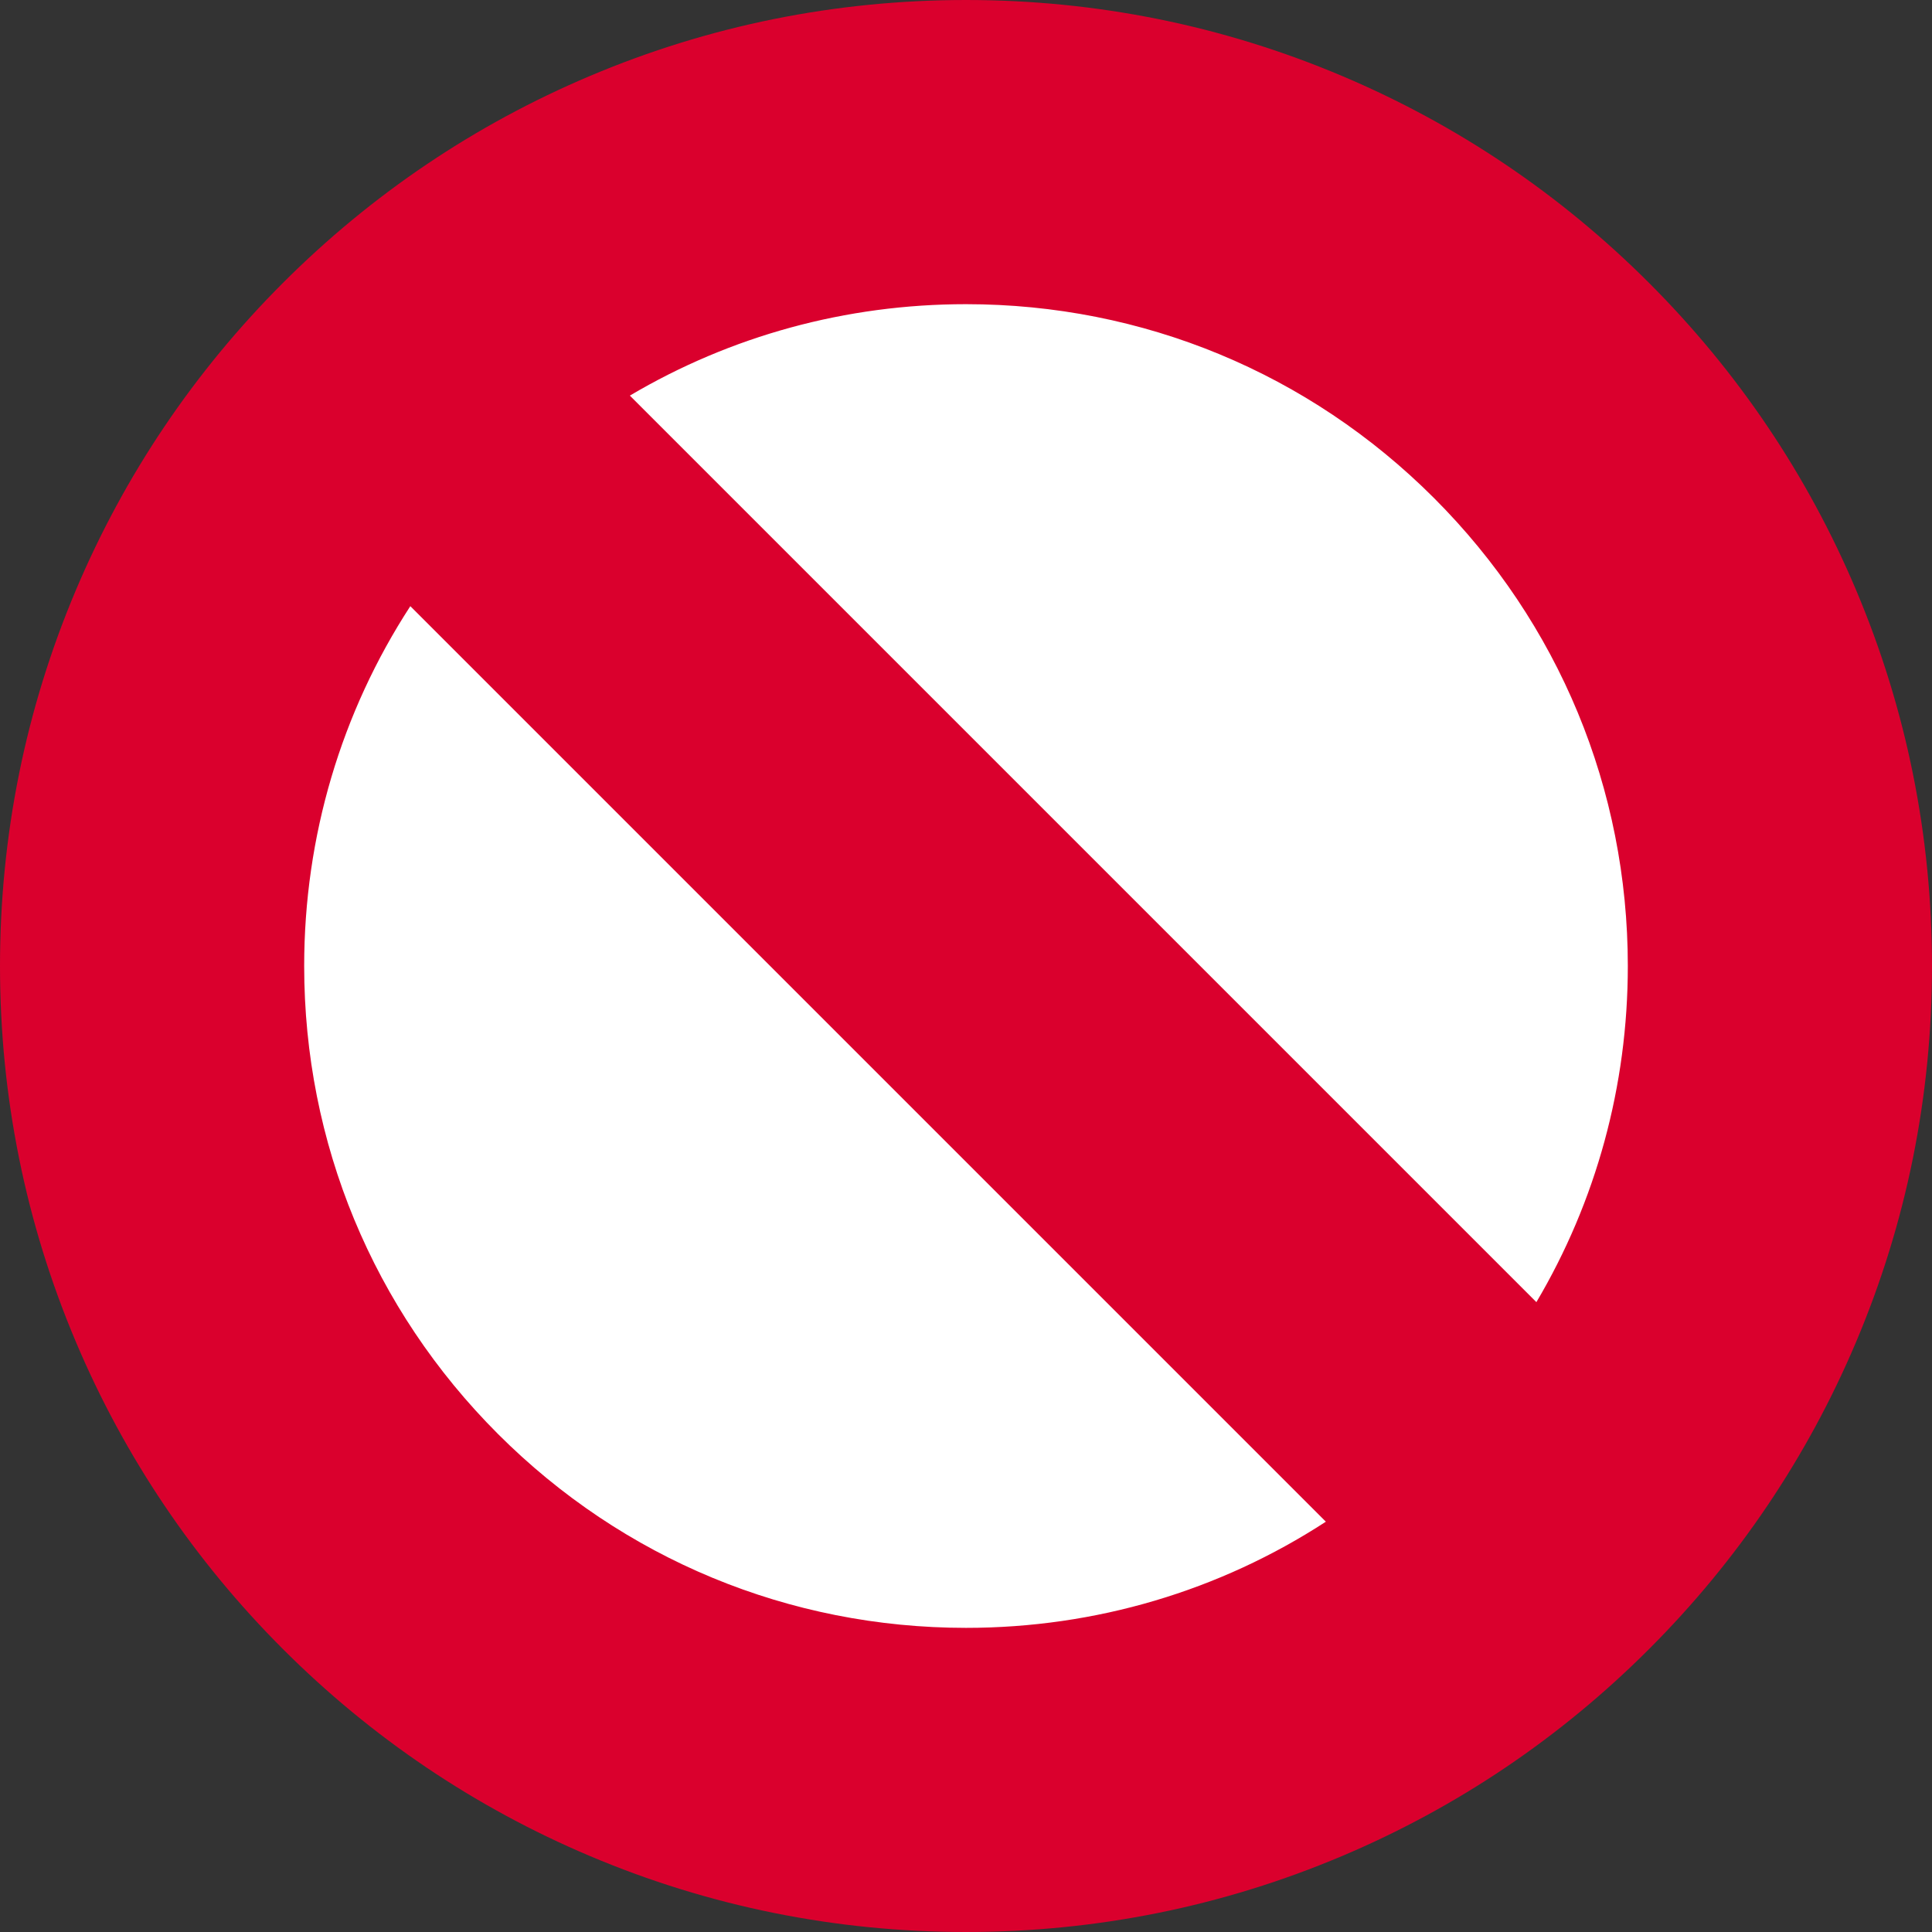
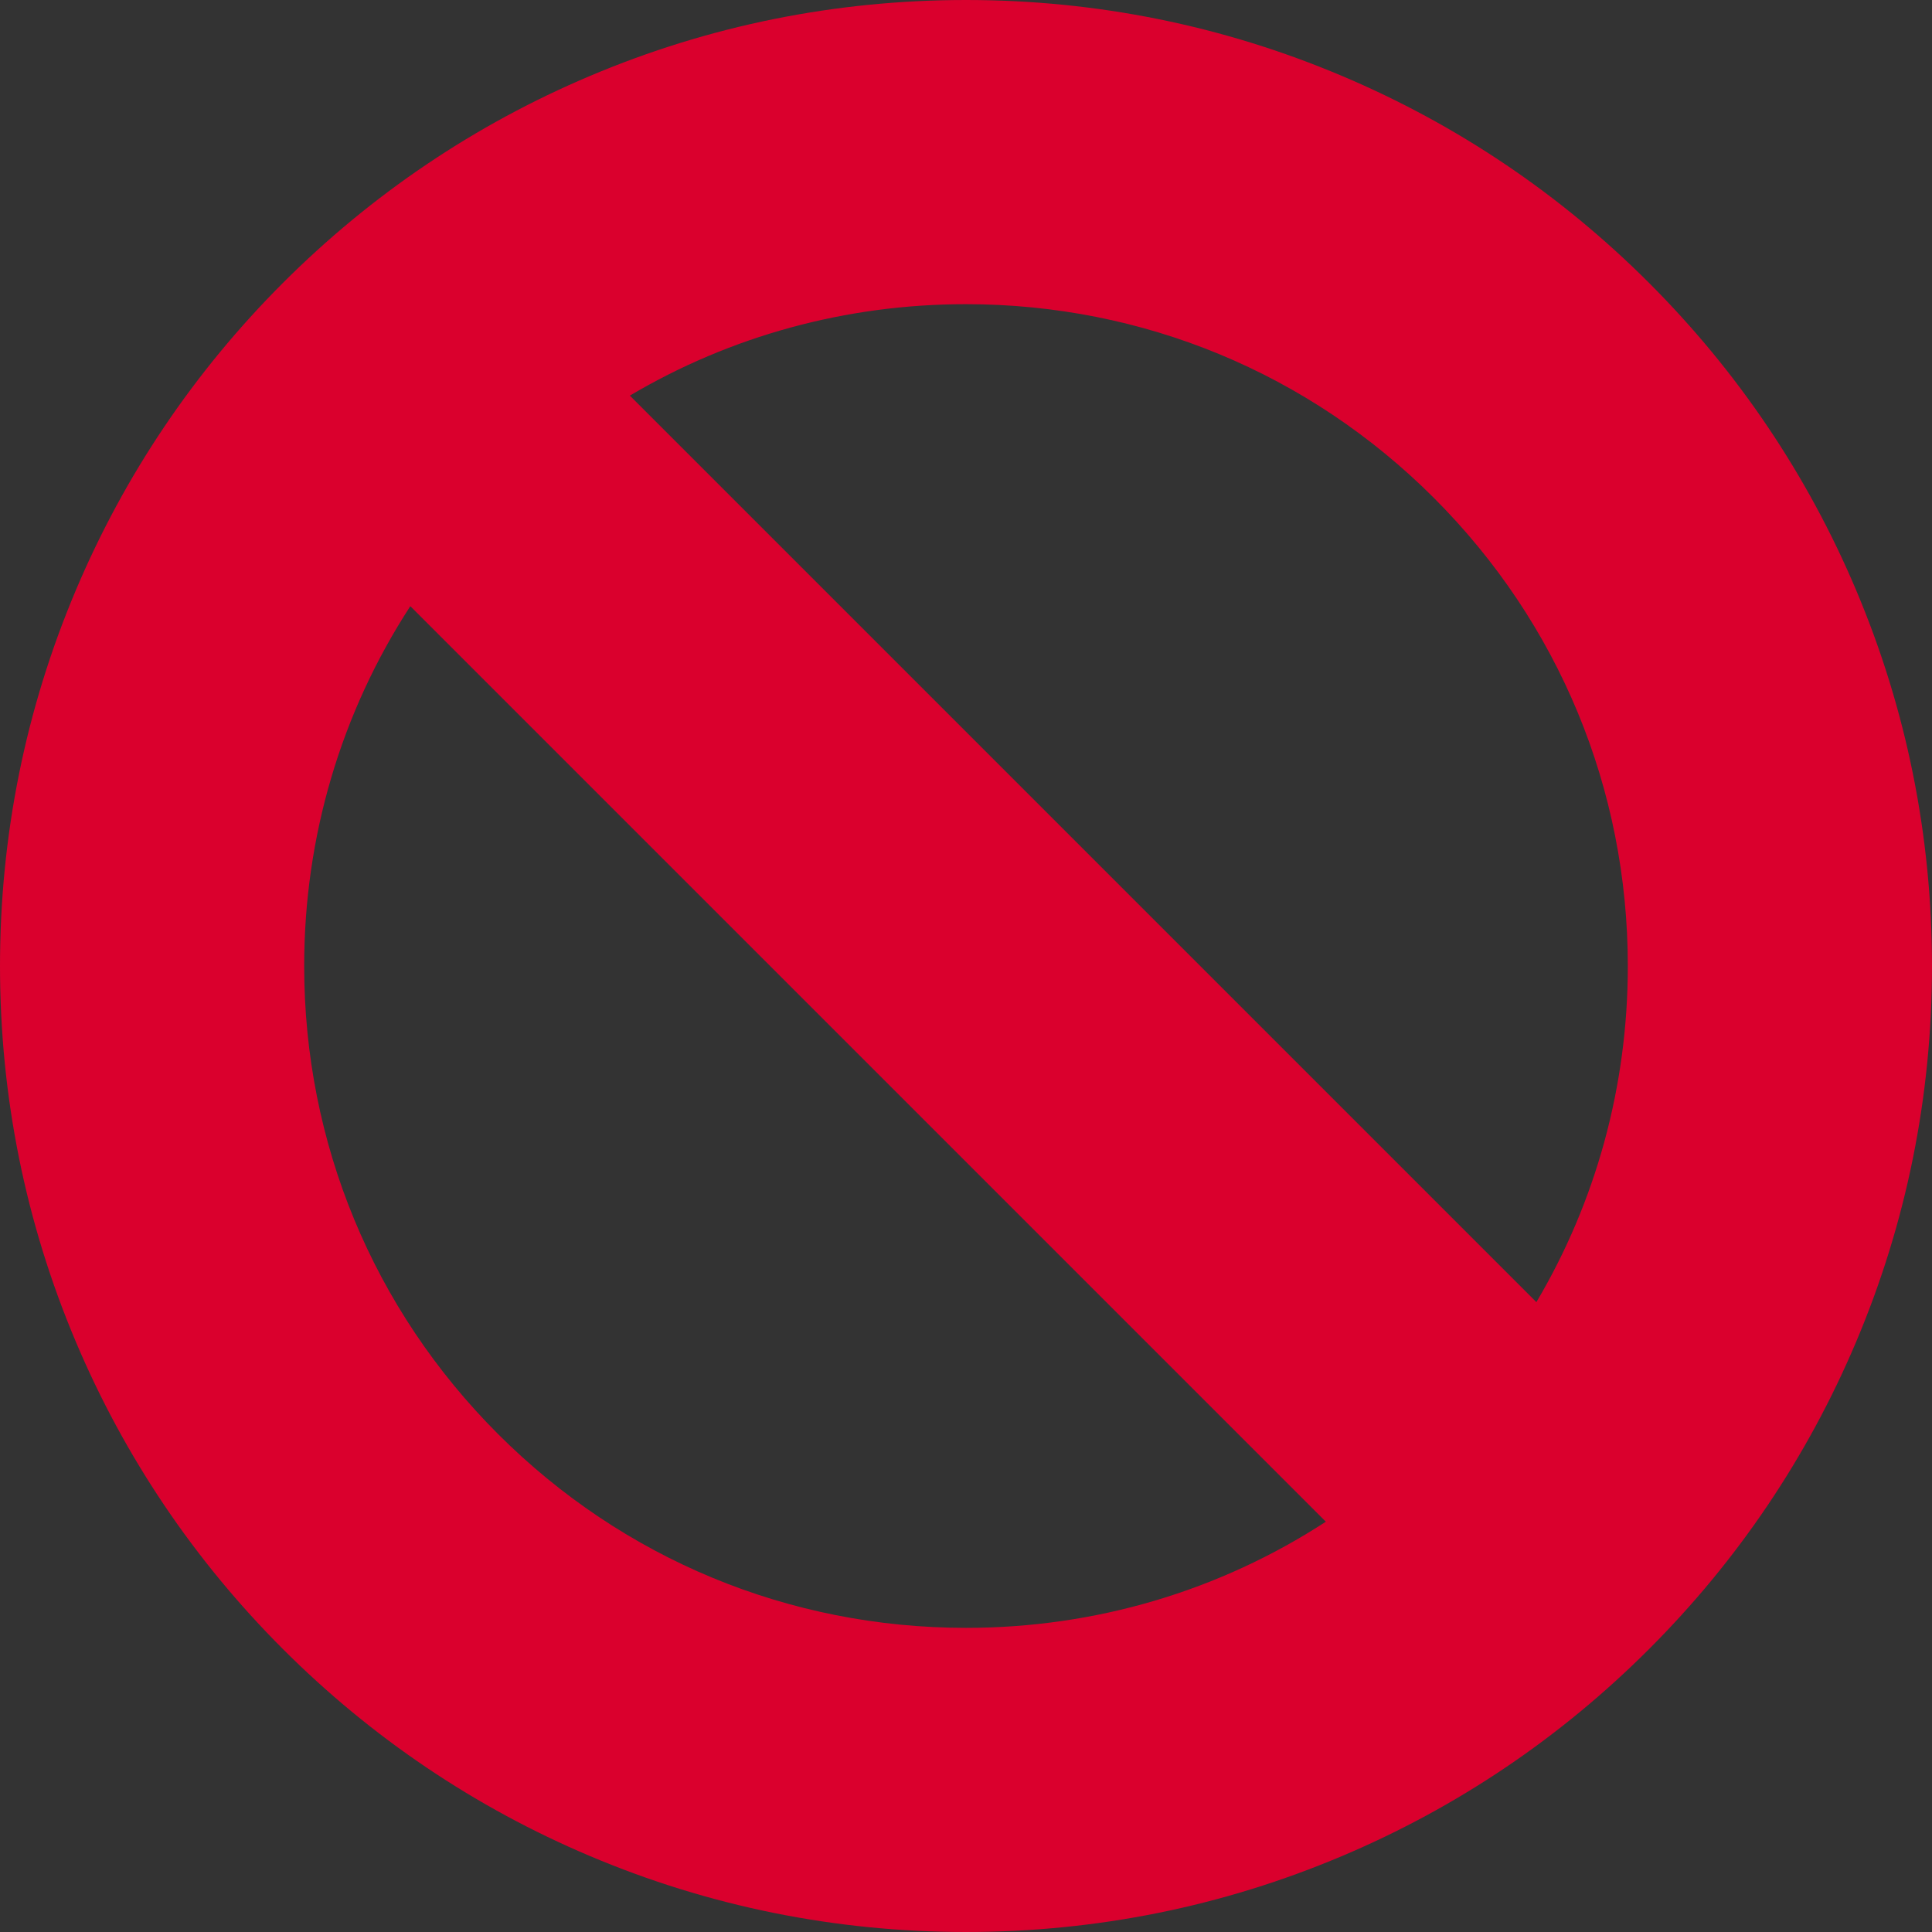
<svg xmlns="http://www.w3.org/2000/svg" id="Ebene_1" data-name="Ebene 1" viewBox="0 0 512 512">
  <rect x="0" y="0" width="512" height="512" fill="#333333" stroke="none" />
  <defs>
    <style>
      .cls-1 {
        fill: #da002d;
      }

      .cls-2 {
        fill: #fff;
      }
    </style>
  </defs>
-   <circle class="cls-2" cx="256" cy="252.61" r="217.05" />
  <path class="cls-1" d="M491.87,156.34c-12.89-30.49-31.35-57.86-54.85-81.36-23.5-23.5-50.87-41.95-81.36-54.85C324.07,6.77,290.54,0,256,0s-68.07,6.77-99.66,20.13c-30.49,12.89-57.86,31.35-81.36,54.85-23.5,23.5-41.95,50.87-54.85,81.36C6.77,187.93,0,221.46,0,256s6.77,68.07,20.13,99.66c12.89,30.49,31.35,57.86,54.85,81.36,23.5,23.5,50.87,41.95,81.36,54.85,31.59,13.36,65.12,20.13,99.66,20.13s68.07-6.77,99.66-20.13c30.49-12.89,57.86-31.35,81.36-54.85,23.5-23.5,41.95-50.87,54.85-81.36,13.36-31.59,20.13-65.12,20.13-99.66s-6.77-68.07-20.13-99.66ZM351.36,403.27c-28.14,18.3-60.99,28.13-95.36,28.13-46.85,0-90.9-18.24-124.02-51.37-33.13-33.13-51.37-77.17-51.37-124.03,0-34.36,9.83-67.21,28.13-95.36l242.62,242.62ZM166.92,104.84c26.7-15.8,57.24-24.23,89.08-24.23,46.85,0,90.9,18.24,124.02,51.37,33.13,33.13,51.37,77.17,51.37,124.02,0,31.84-8.43,62.38-24.23,89.08L166.92,104.84Z" />
</svg>